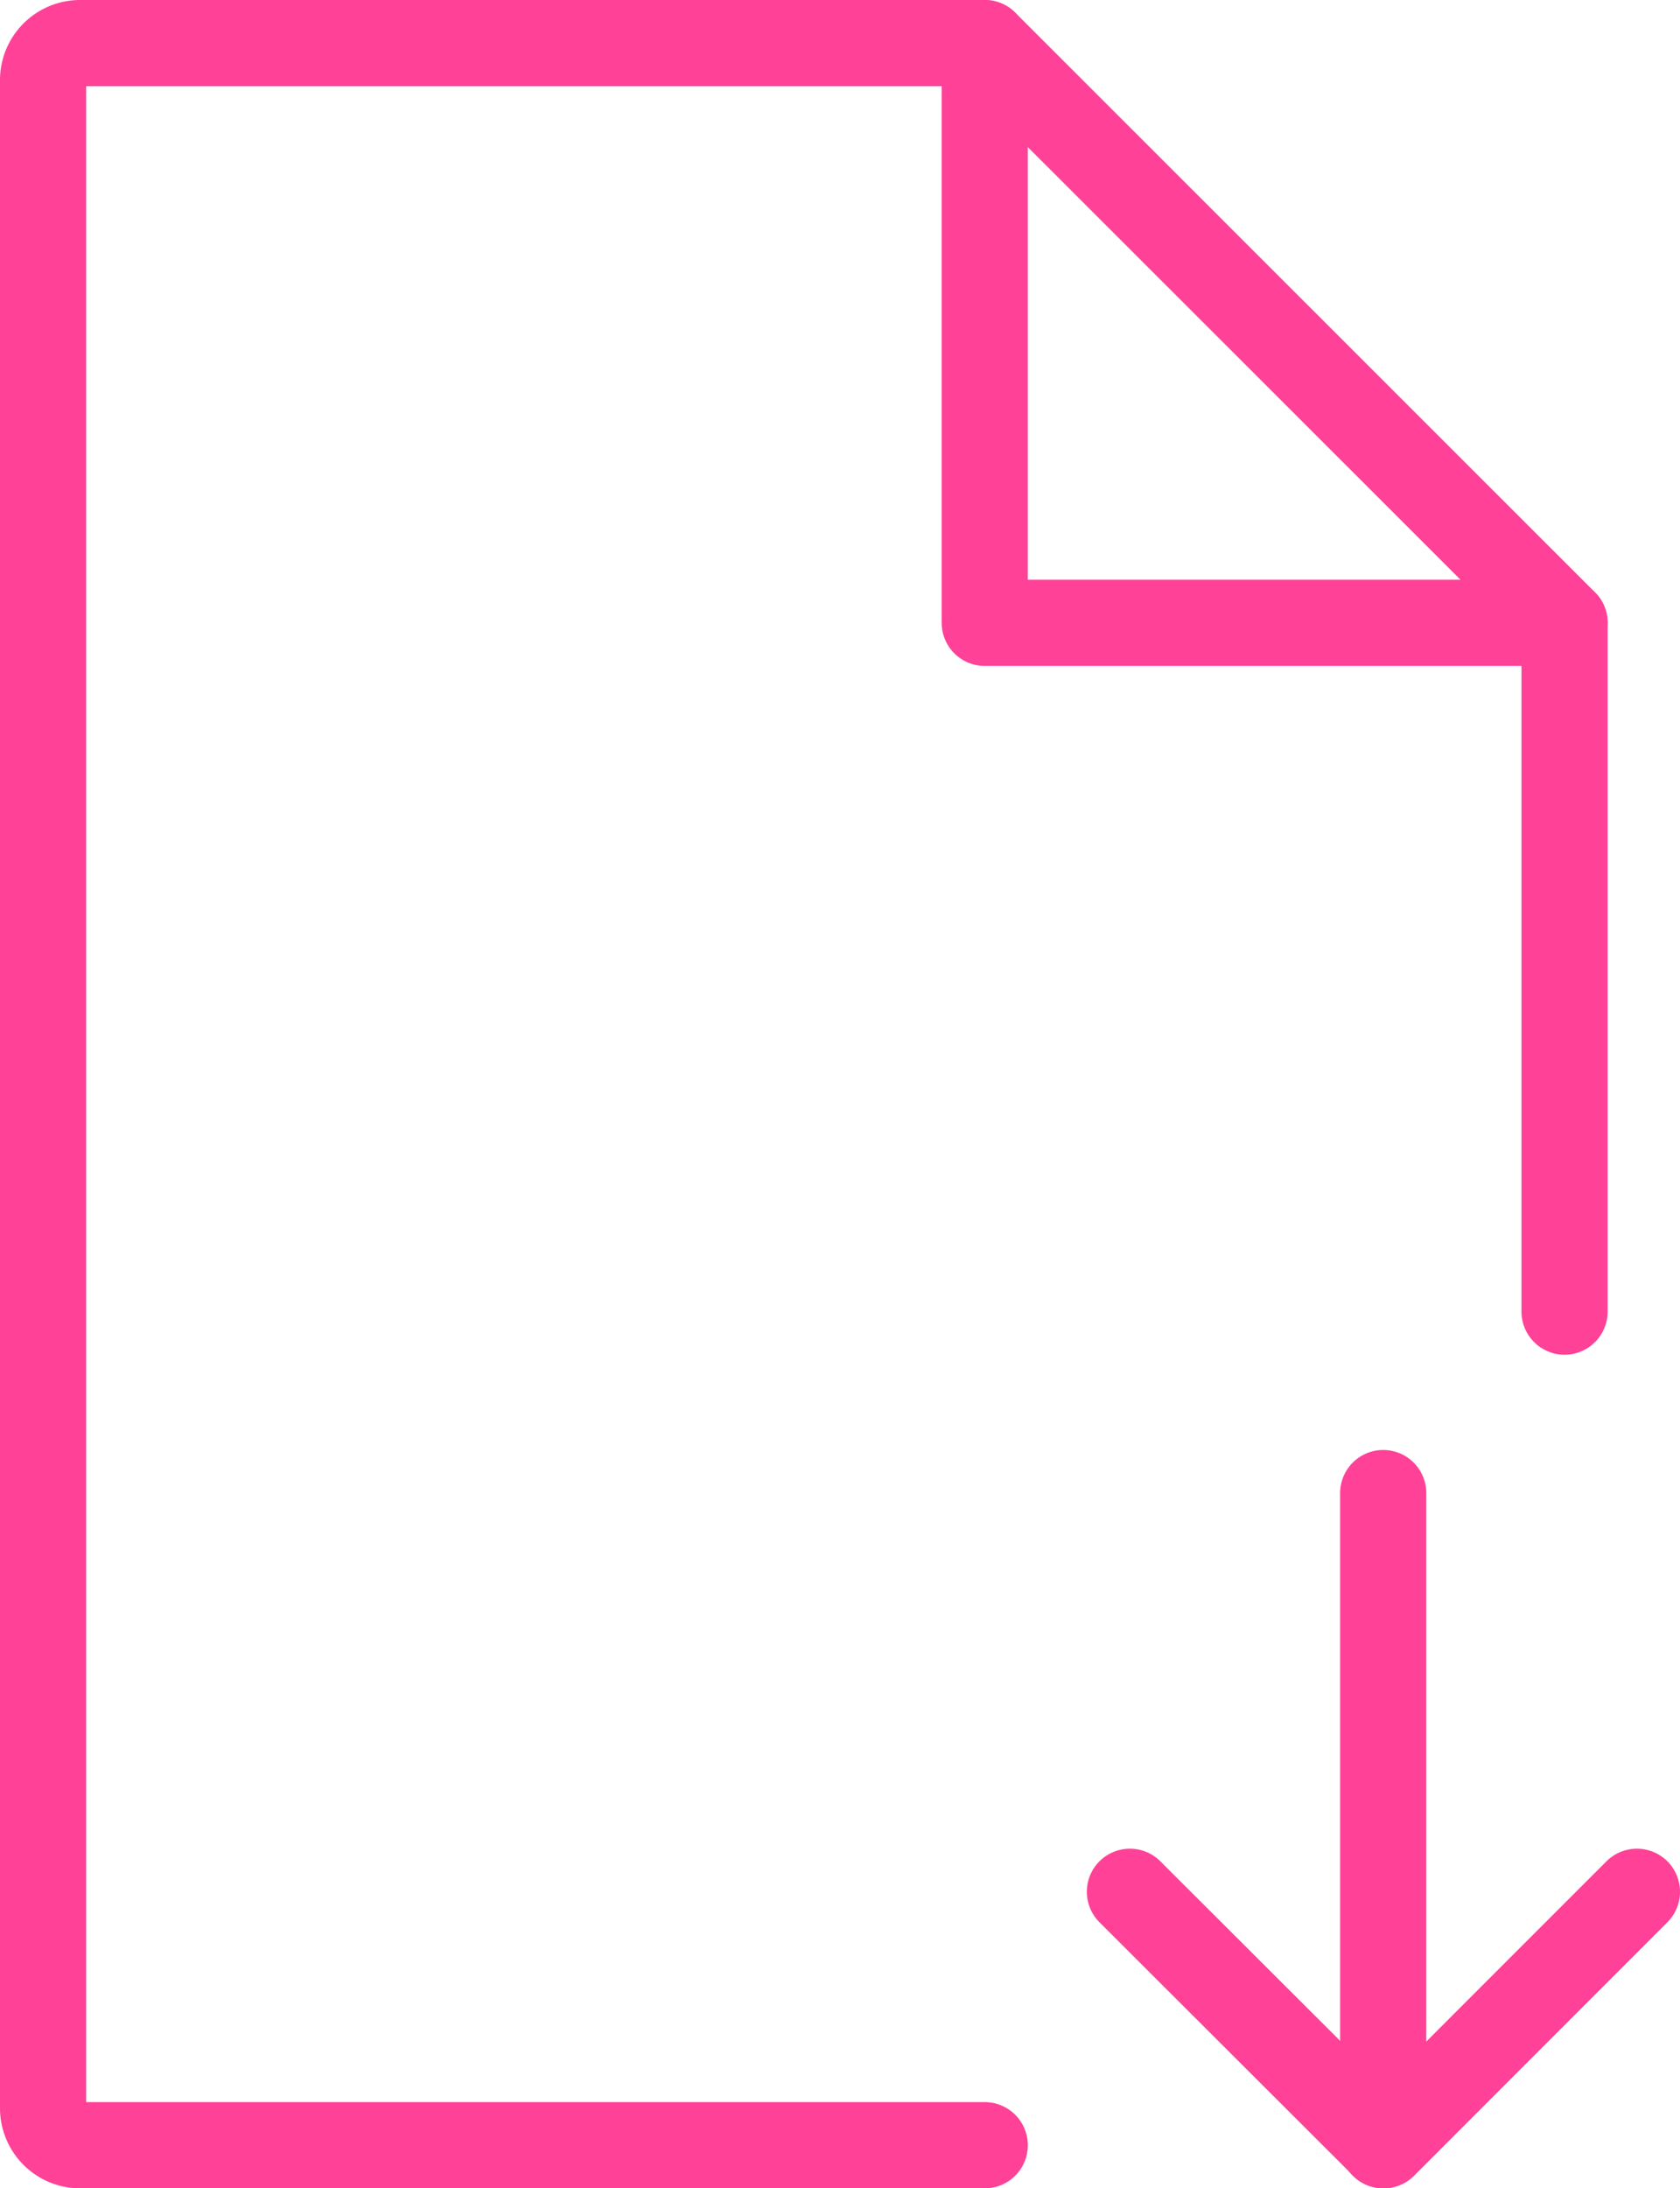
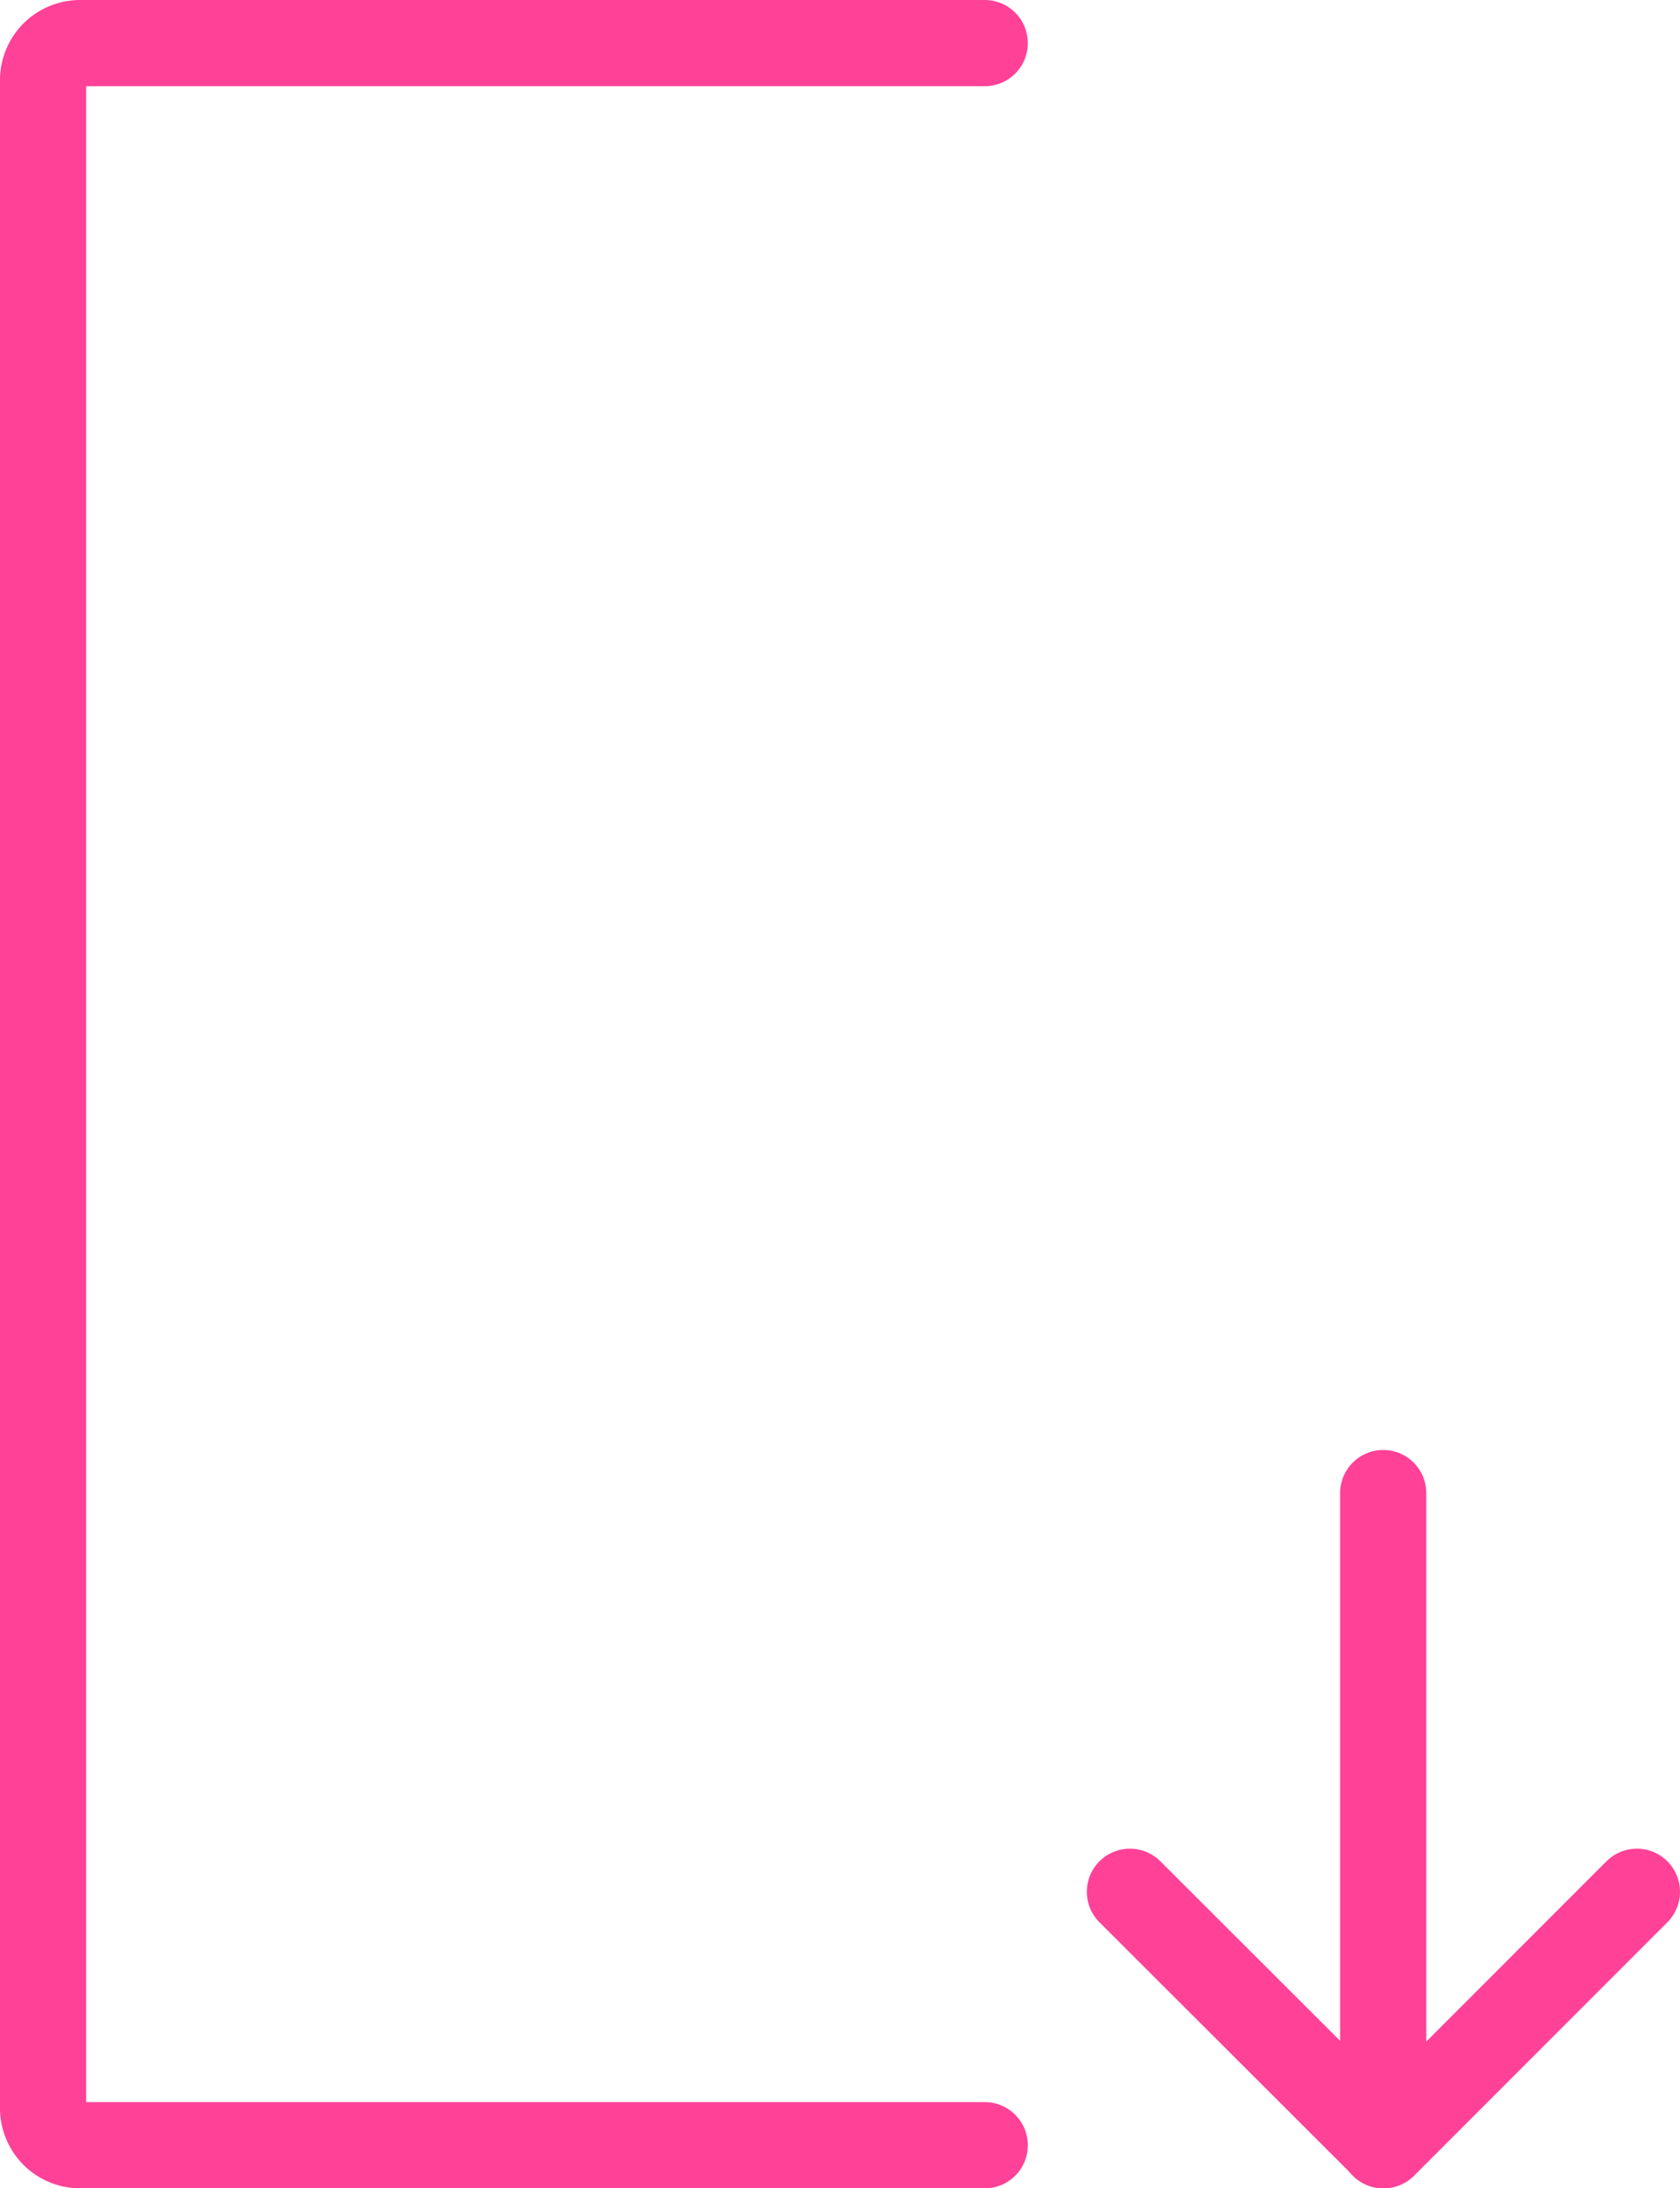
<svg xmlns="http://www.w3.org/2000/svg" viewBox="0 0 39 50.77">
  <defs>
    <style>.cls-1{fill:none;stroke:#ff4197;stroke-linecap:round;stroke-linejoin:round;stroke-width:2px;}</style>
  </defs>
  <g id="Layer_2" data-name="Layer 2">
    <g id="Layer_1-2" data-name="Layer 1">
      <polyline class="cls-1" points="38 43.89 32.12 49.77 26.23 43.89" />
      <line class="cls-1" x1="32.11" y1="49.77" x2="32.11" y2="34.64" />
      <path class="cls-1" d="M22.86,49.77h-21A.86.86,0,0,1,1,48.92V1.85A.86.86,0,0,1,1.86,1h21" />
-       <line class="cls-1" x1="36.32" y1="14.45" x2="36.32" y2="30.43" />
-       <polygon class="cls-1" points="36.32 14.45 22.86 14.45 22.86 1 36.32 14.45" />
    </g>
  </g>
</svg>